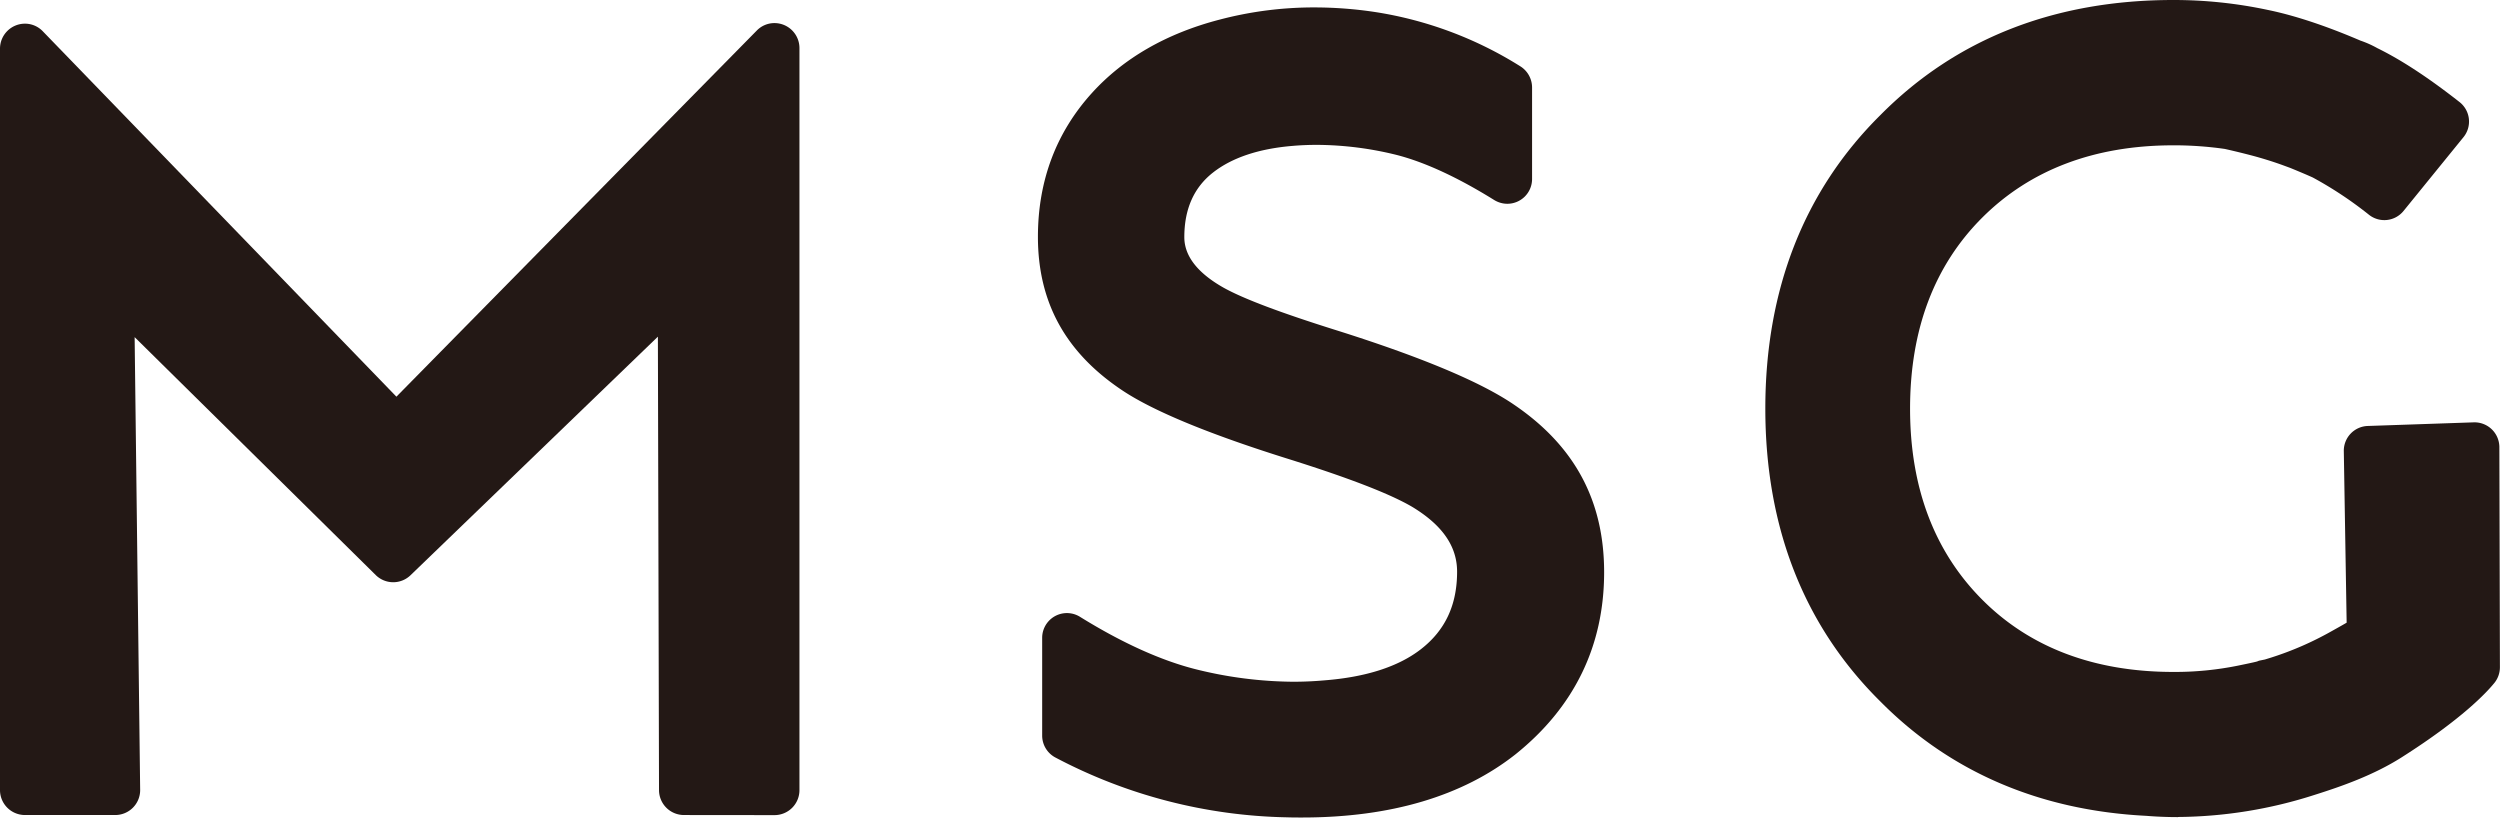
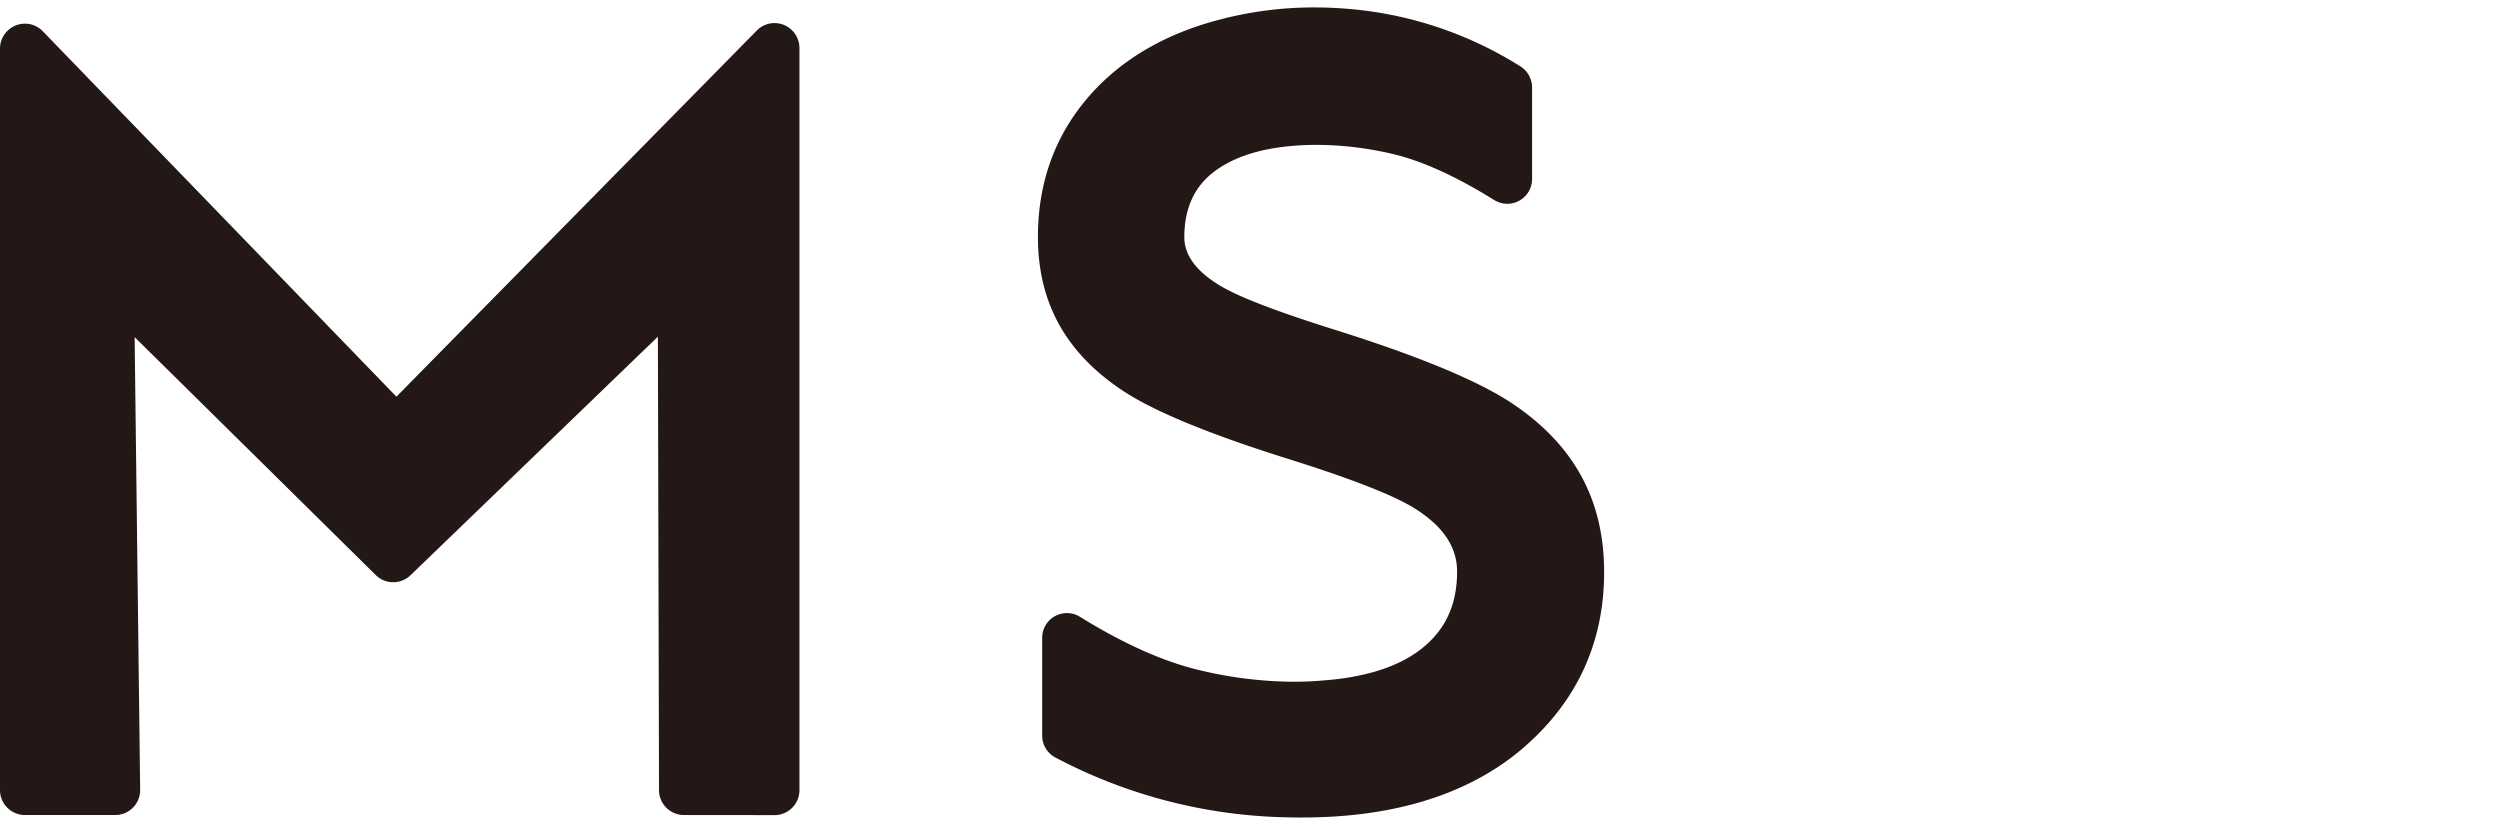
<svg xmlns="http://www.w3.org/2000/svg" viewBox="0 0 818.53 267.66">
  <defs>
    <style>.cls-1{fill:#231815;}</style>
  </defs>
  <g id="レイヤー_2" data-name="レイヤー 2">
    <g id="レイヤー_1-2" data-name="レイヤー 1">
      <path class="cls-1" d="M426.34,267.66c-1.66,0-3.33,0-5-.06A168.86,168.86,0,0,1,345.52,248a8.11,8.11,0,0,1-4.3-7.18v-32a8.1,8.1,0,0,1,12.39-6.86c13.89,8.61,26.76,14.41,38.25,17.25a134.56,134.56,0,0,0,31.59,4c3.35,0,6.73-.15,10-.44,13.71-1.05,24.36-4.47,31.73-10.18,8-6.19,11.89-14.5,11.89-25.41,0-8.29-4.79-15.22-14.65-21.2-7.2-4.23-20.3-9.32-40-15.53-26.28-8.2-44.79-15.83-55-22.66-18.57-12.39-27.59-28.83-27.59-50.25,0-18.32,5.95-34.16,17.7-47.11,10.33-11.38,24.38-19.47,41.76-24a121.19,121.19,0,0,1,31.14-4,133.65,133.65,0,0,1,19.75,1.5,125.31,125.31,0,0,1,47.62,17.8,8.19,8.19,0,0,1,3.82,6.9v30a8.11,8.11,0,0,1-8.1,8.09,8.22,8.22,0,0,1-4.3-1.23c-11.89-7.39-22.6-12.34-31.82-14.73a110.21,110.21,0,0,0-26.22-3.33c-2.67,0-5.36.11-8,.34-11.09.92-19.85,3.87-26.06,8.75s-9.36,11.9-9.36,21.14c0,6.14,4.32,11.71,12.85,16.53,6.55,3.65,18.7,8.22,37.12,14,27.57,8.69,47.06,16.85,57.94,24.28,19.87,13.48,29.54,31.43,29.54,54.88,0,24.12-9.77,44.18-29,59.61C478.9,260.62,455.4,267.66,426.34,267.66Z" />
      <path class="cls-1" d="M426.34,262.59c-1.62,0-3.25,0-4.91-.06a163.63,163.63,0,0,1-73.52-19,3.05,3.05,0,0,1-1.62-2.7v-32a3,3,0,0,1,4.65-2.55c14.35,8.9,27.67,14.89,39.7,17.87a139.68,139.68,0,0,0,32.81,4.11c3.52,0,7.05-.15,10.49-.46,14.64-1.11,26.22-4.89,34.39-11.22,9.18-7.11,13.85-17,13.85-29.42,0-10.07-5.75-18.66-17.09-25.54-7.6-4.47-21-9.7-41.11-16-25.83-8.06-43.9-15.48-53.71-22-17-11.38-25.34-26.44-25.34-46,0-17,5.51-31.72,16.39-43.7,9.66-10.64,22.88-18.23,39.3-22.55a116.48,116.48,0,0,1,29.84-3.86,130,130,0,0,1,19,1.44,120.34,120.34,0,0,1,45.68,17.09,3.09,3.09,0,0,1,1.44,2.6v30A3,3,0,0,1,491.93,61c-12.35-7.67-23.49-12.81-33.23-15.33a115.59,115.59,0,0,0-27.49-3.49c-2.83,0-5.67.12-8.43.36-12.08,1-21.76,4.31-28.76,9.81-7.5,5.93-11.3,14.38-11.3,25.13,0,8.11,5.19,15.15,15.42,21,6.9,3.84,19.36,8.53,38.11,14.38,27.08,8.52,46.13,16.47,56.59,23.62,18.39,12.47,27.33,29.05,27.33,50.69,0,22.5-9.13,41.23-27.14,55.65C476.65,255.93,454.21,262.59,426.34,262.59Z" />
      <path class="cls-1" d="M223.93,266.85a8.17,8.17,0,0,1-8.16-8.14l-.37-148.48-81,78.12a8.15,8.15,0,0,1-11.38-.07l-78.94-77.9,1.81,148.21a8.16,8.16,0,0,1-8.15,8.26H8.15A8.17,8.17,0,0,1,0,258.69V15.91A8.18,8.18,0,0,1,8.18,7.75,8.06,8.06,0,0,1,14,10.23L129.79,129.88,247.78,10a8.07,8.07,0,0,1,5.79-2.44,8.18,8.18,0,0,1,8.18,8.16v243a8.17,8.17,0,0,1-8.15,8.16Z" />
-       <path class="cls-1" d="M220.84,258.7l-.38-153.16a3.08,3.08,0,0,0-5.22-2.21L130.88,184.7a3.07,3.07,0,0,1-4.3,0L44.19,103.36A3.08,3.08,0,0,0,39,105.59l1.87,153.07a3.08,3.08,0,0,1-3.09,3.11H8.15a3.08,3.08,0,0,1-3.08-3.08V15.91a3.09,3.09,0,0,1,5.3-2.15L127.56,134.87a3.09,3.09,0,0,0,4.41,0L251.4,13.56a3.08,3.08,0,0,1,5.28,2.16v243a3.08,3.08,0,0,1-3.08,3.08H223.92A3.09,3.09,0,0,1,220.84,258.7Z" />
-       <path class="cls-1" d="M713.1,267.53c-3.49,0-7-.14-10.44-.42-34.85-1.78-64.17-14.38-87-37.43-25-24.73-37.67-57-37.67-95.91s12.68-71.34,37.68-96.1C640.42,12.68,672.7,0,711.59,0A147.65,147.65,0,0,1,742.5,3.25C751.05,5,761.28,8.34,772.85,13.3a32.73,32.73,0,0,1,5.49,2.45c7.85,3.84,16.69,9.63,26.95,17.67a8.11,8.11,0,0,1,1.3,11.47L786.92,69.1a8.09,8.09,0,0,1-11.21,1.28,125.35,125.35,0,0,0-18.45-12.25c-.4-.19-2.26-1-2.26-1-1.75-.74-3.54-1.5-5.23-2.18l-2.72-1c-3.18-1.14-6.56-2.18-9.92-3.07q-4.35-1.14-8.72-2.12a117.07,117.07,0,0,0-16.82-1.18c-25.82,0-46.87,8-62.56,23.65s-23.65,36.64-23.65,62.57,8,46.88,23.65,62.57S685.77,220,711.59,220a103.84,103.84,0,0,0,21.33-2.1c4.5-.92,5.83-1.24,6.16-1.35a3.5,3.5,0,0,1,1-.32l1.48-.3,2-.62a104.24,104.24,0,0,0,19.69-8.57c3-1.67,4.43-2.49,5.07-2.87l-.93-56.19a8.11,8.11,0,0,1,7.79-8.21l34.8-1.19a8.14,8.14,0,0,1,8.34,8l.18,72.2a8.16,8.16,0,0,1-1.78,5.08c-2.54,3.14-10.56,11.81-30.39,24.4-9.16,5.82-19.59,9.49-28.59,12.32a149.08,149.08,0,0,1-44.67,7.21Z" />
-       <path class="cls-1" d="M810.17,143.34l-34.78,1.19a3,3,0,0,0-2.9,3.05l1,58.53-1.38,1.31c-.34.33-.59.56-6.3,3.73a109.41,109.41,0,0,1-20.68,9l-2.27.7-1.73.35c-.42.2-.73.35-7.13,1.67a109.08,109.08,0,0,1-22.37,2.2c-27.22,0-49.48-8.46-66.15-25.14S620.3,161,620.3,133.77s8.46-49.6,25.14-66.15,38.93-25.14,66.15-25.14a121.93,121.93,0,0,1,17.62,1.24l.3.06q4.47,1,8.91,2.17c3.61.95,7.08,2,10.44,3.23.67.26,1.3.47,2,.75l.78.3c1.73.69,3.57,1.47,5.43,2.26.83.37,1.67.73,2.48,1.12,5.21,2.63,11.67,6.91,19.25,12.75A3,3,0,0,0,783,65.9l19.67-24.21a3,3,0,0,0-.48-4.27c-9.61-7.52-18.34-13.34-26.12-17.14-4.11-2.08-4.49-2.06-4.49-2.06l-.17,0c-11.31-4.87-21.4-8.27-29.95-10a143,143,0,0,0-29.85-3.14c-37.48,0-68.55,12.17-92.34,36.2-24,23.77-36.18,54.89-36.18,92.5s12.17,68.55,36.2,92.34c21.94,22.17,50.11,34.22,83.8,35.94q25.48,2.08,53.18-6.57c9.63-3,19.22-6.57,27.39-11.76,19.5-12.38,27.05-20.69,29.15-23.3a3,3,0,0,0,.66-1.89l-.17-72.2A3,3,0,0,0,810.17,143.34Z" />
    </g>
  </g>
</svg>